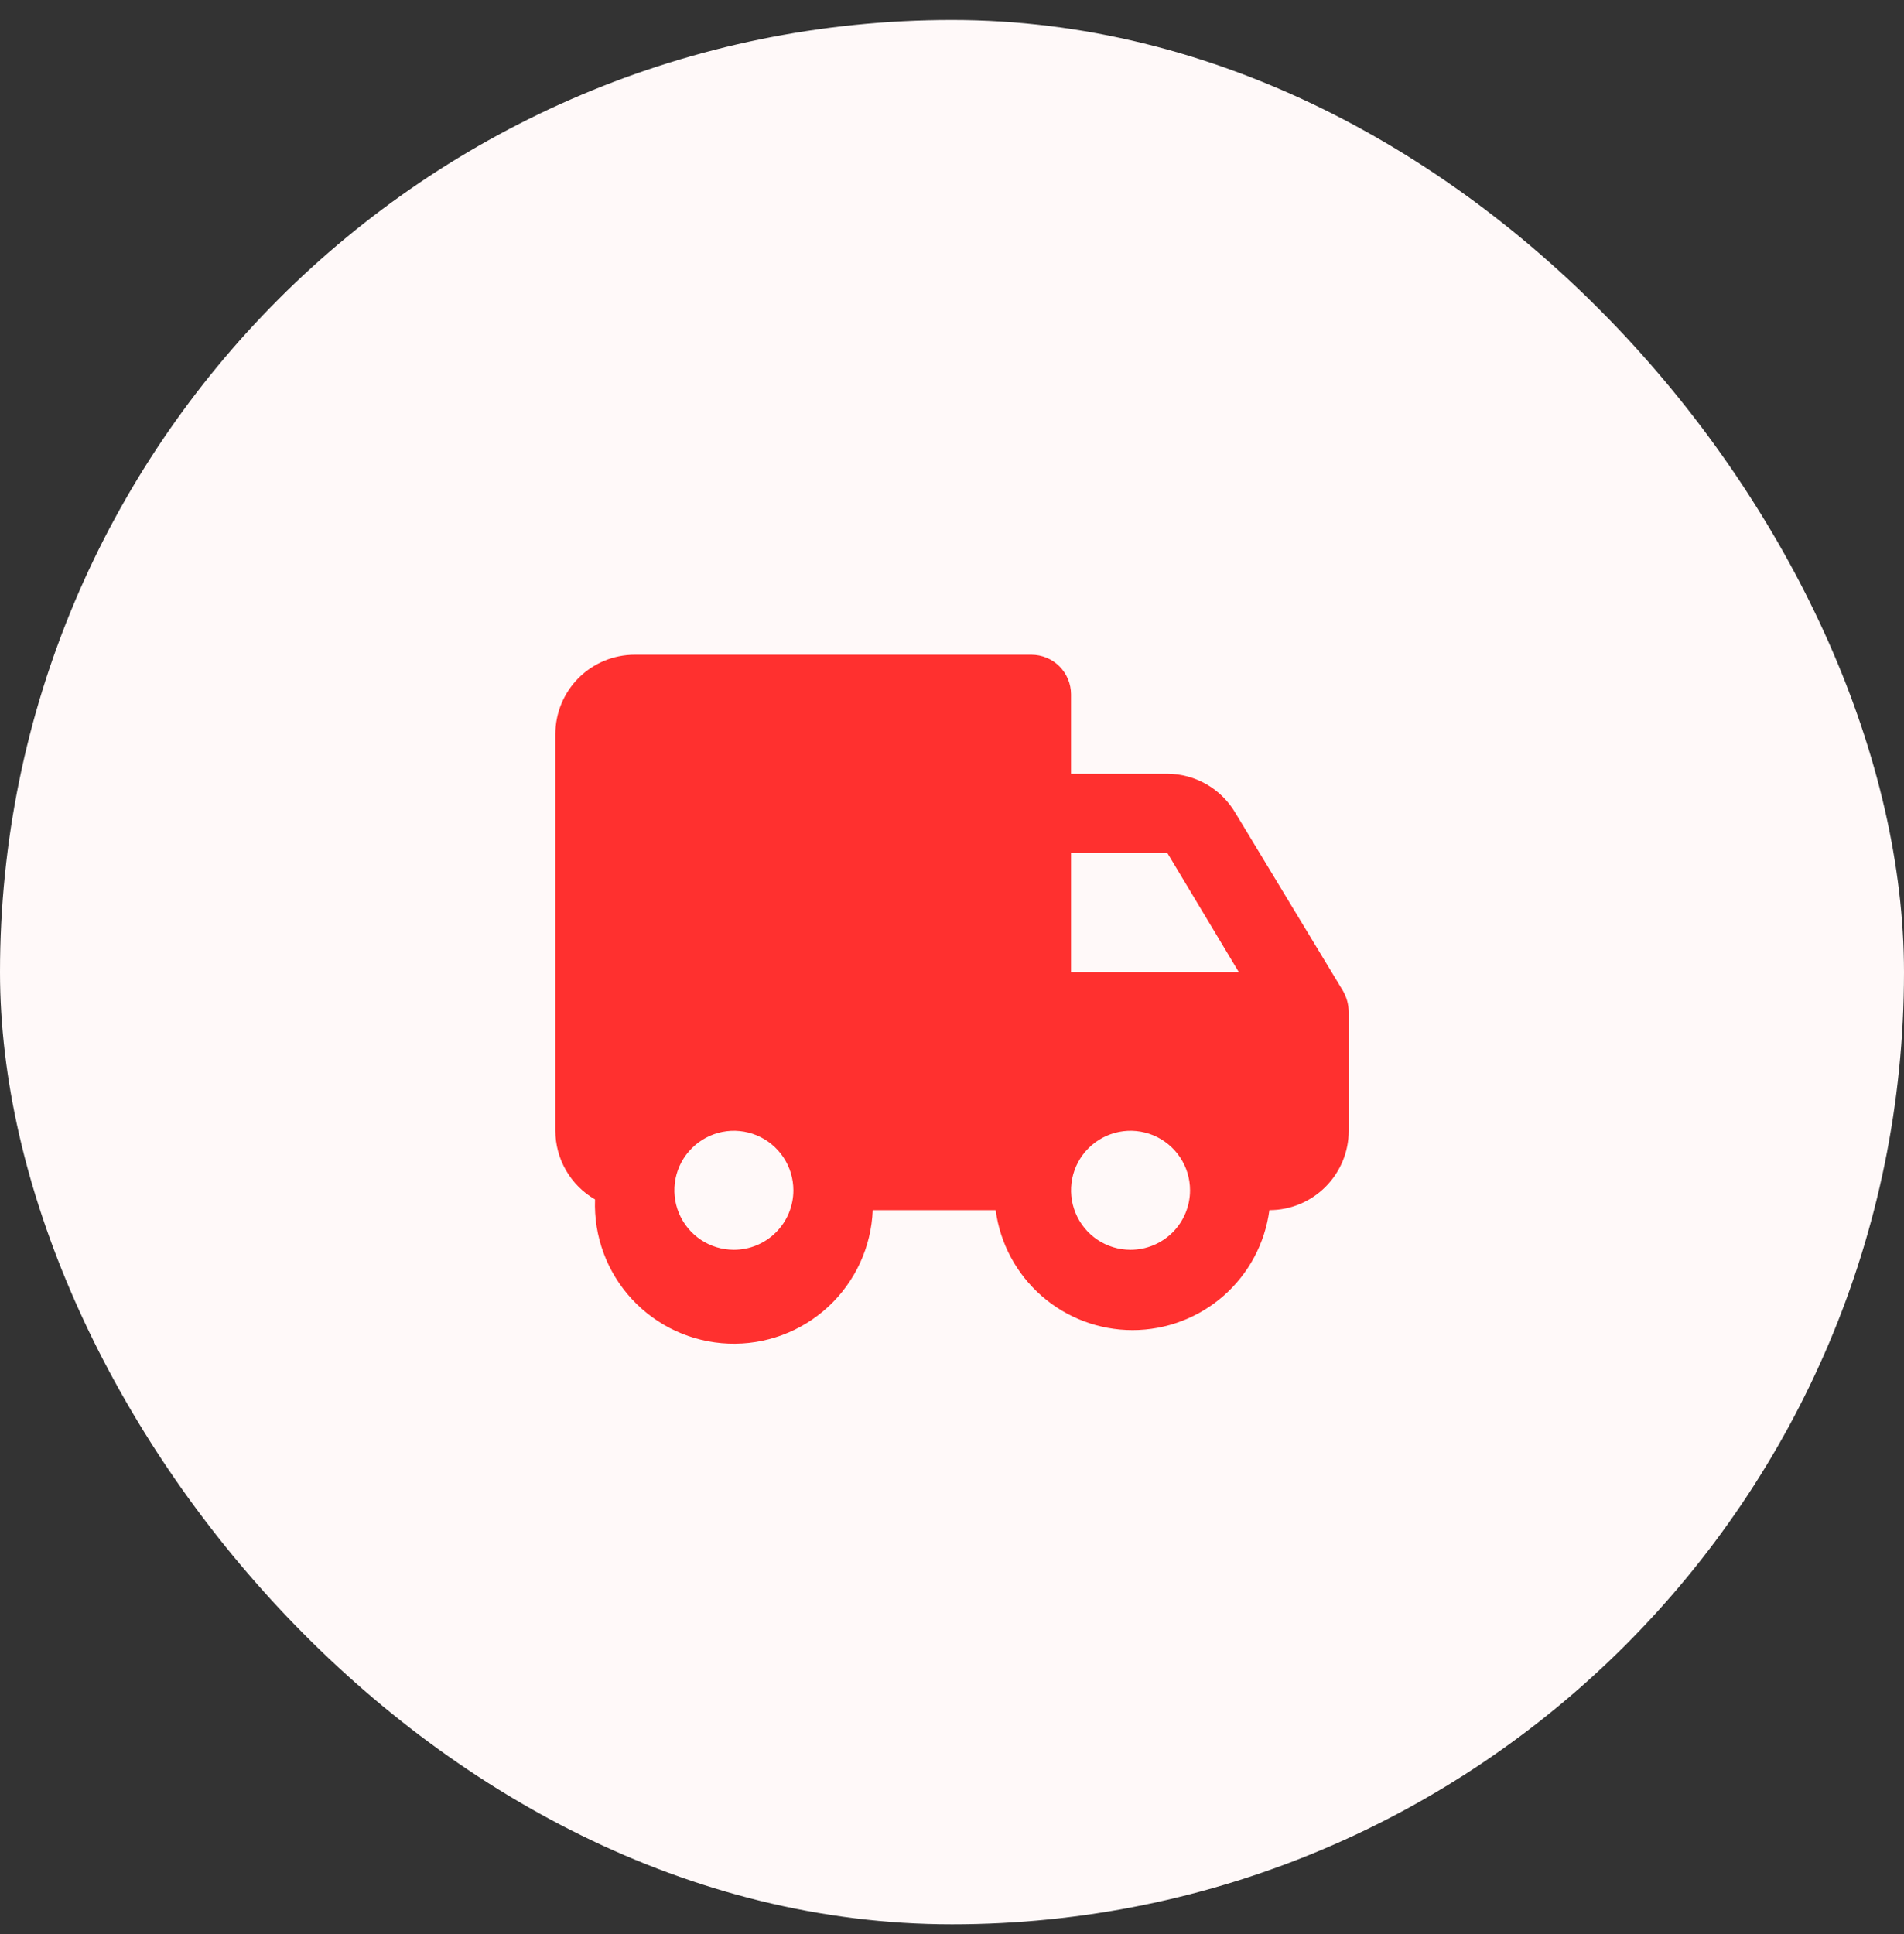
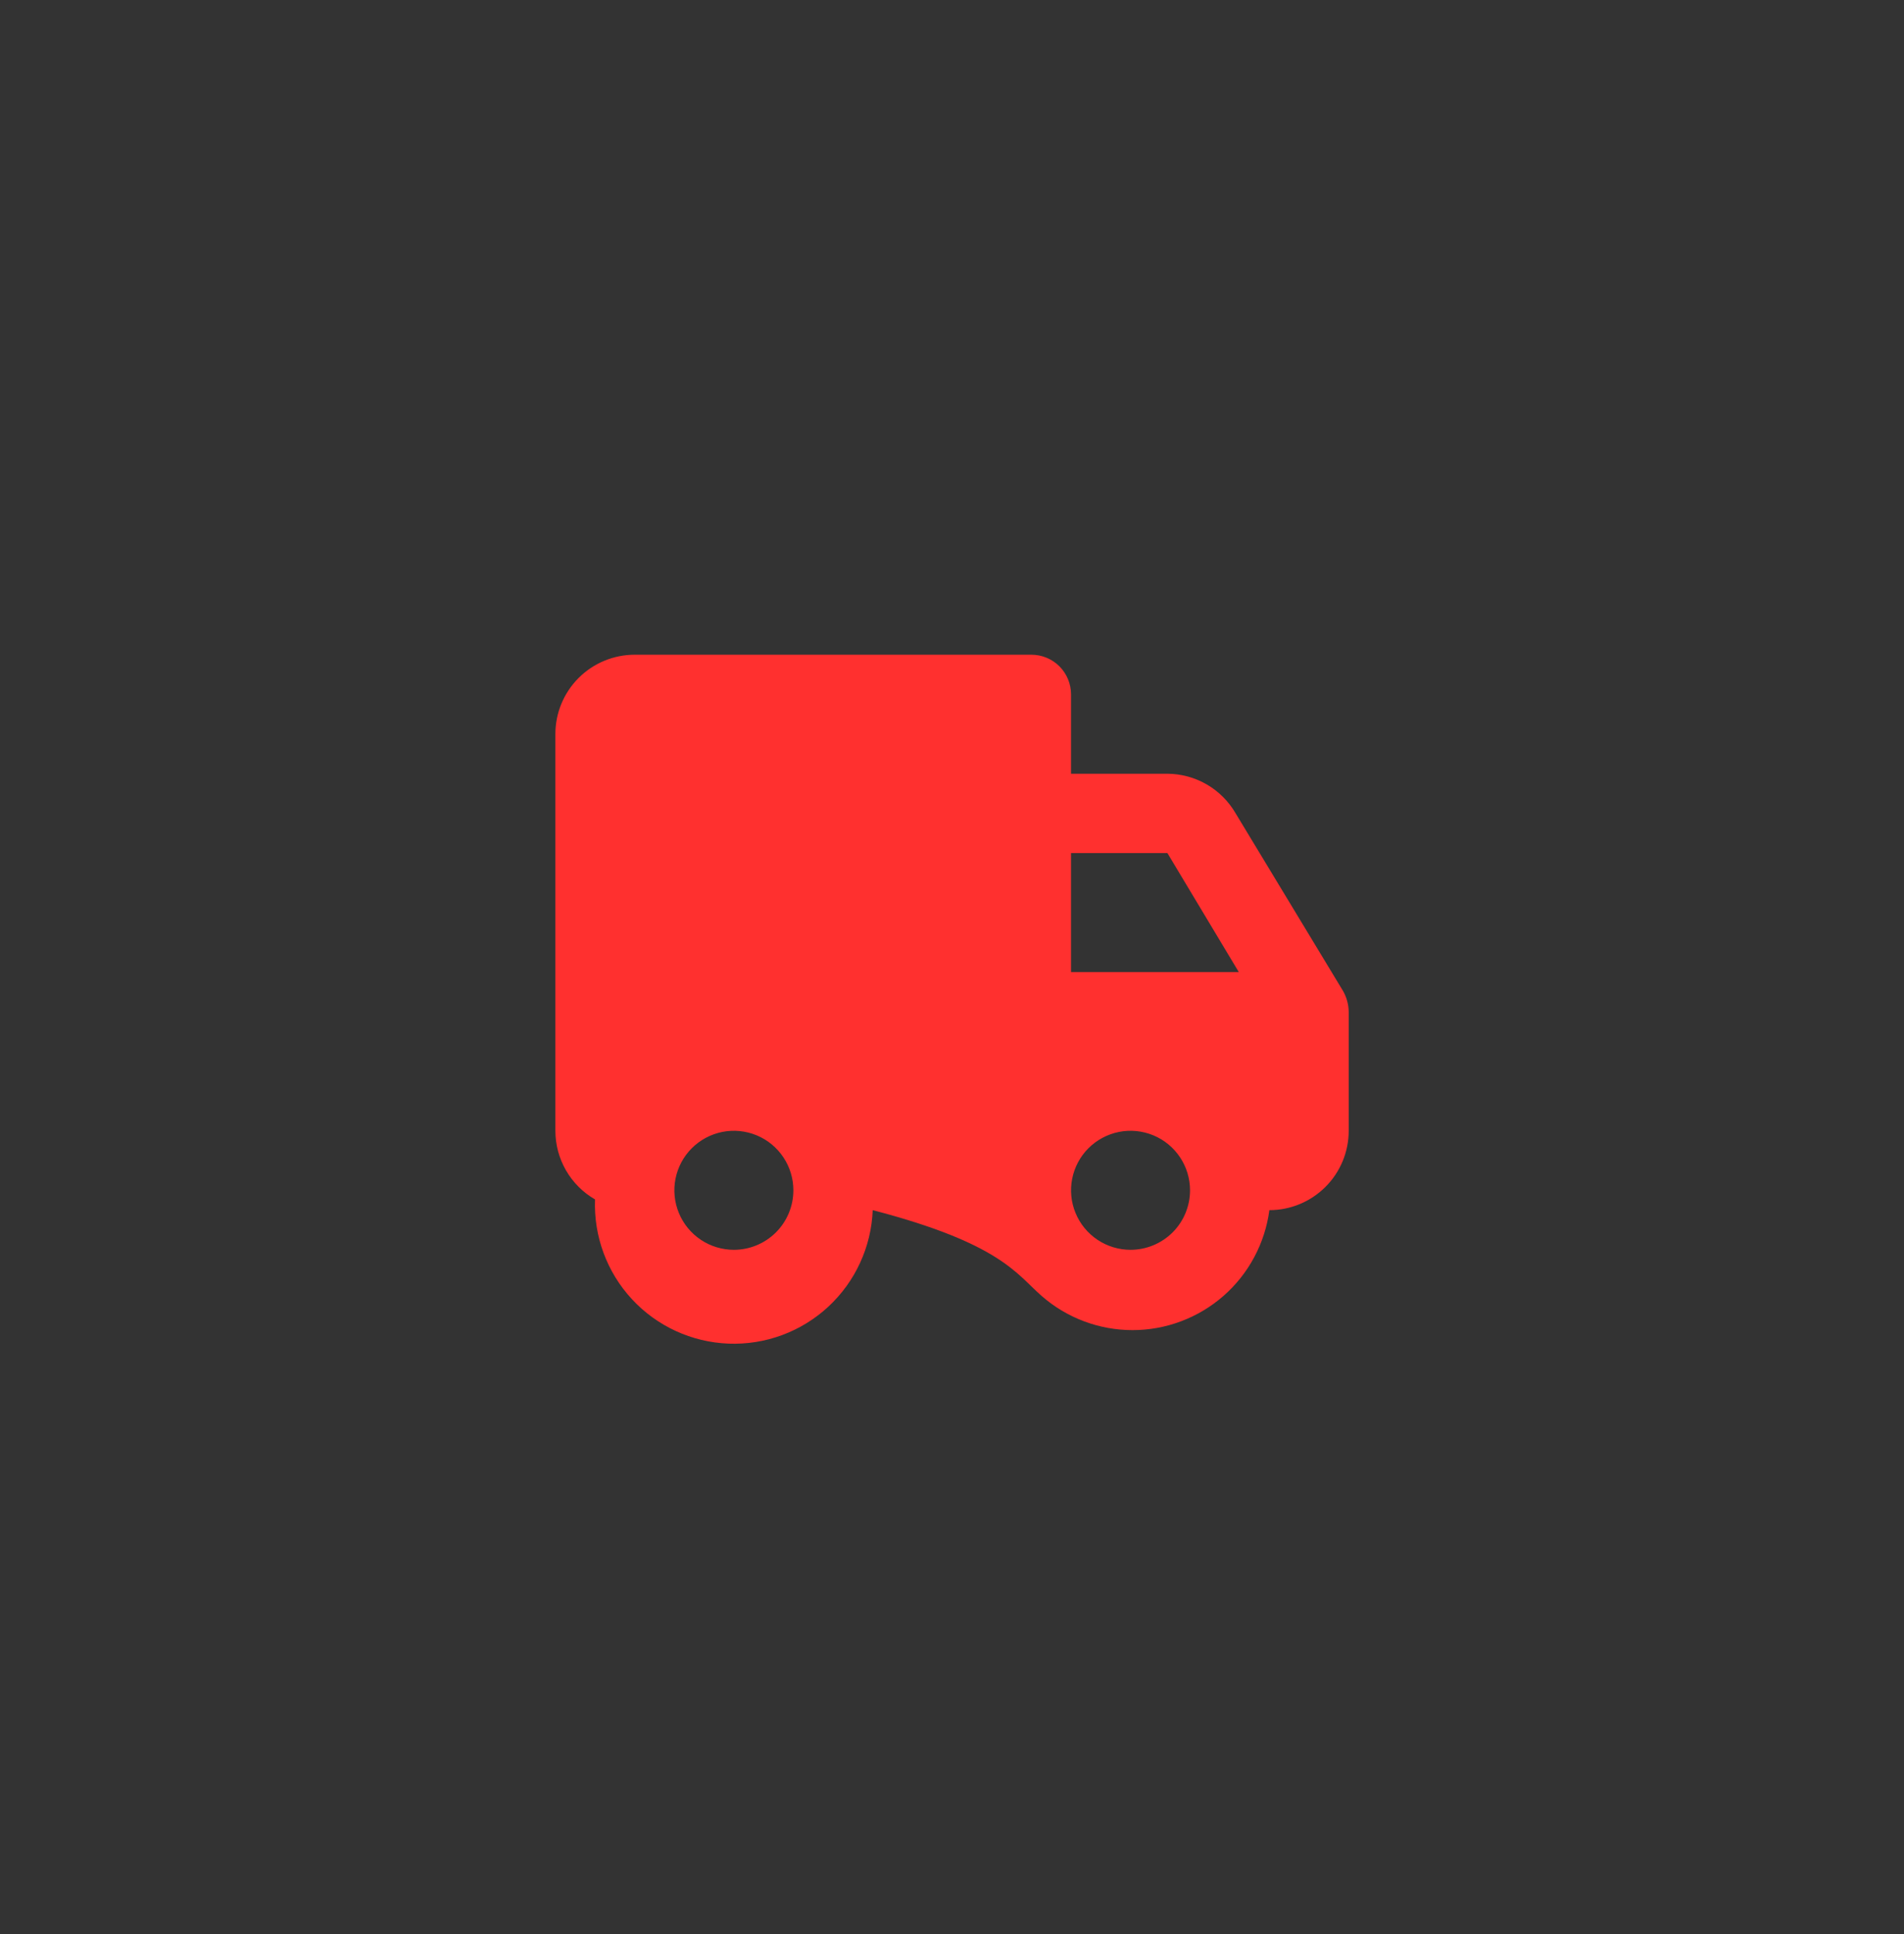
<svg xmlns="http://www.w3.org/2000/svg" width="64" height="65" viewBox="0 0 64 65" fill="none">
  <rect x="0" y="0" width="64" height="65" fill="#333333" stroke="none" />
-   <rect y="0.672" width="64" height="64" rx="32" fill="#FFF9F9" />
-   <path d="M41.535 27.337C41.302 26.934 40.968 26.599 40.566 26.365C40.163 26.131 39.707 26.007 39.241 26.004H36.001V23.337C36.001 22.984 35.861 22.645 35.611 22.394C35.361 22.144 35.022 22.004 34.668 22.004H21.335C20.627 22.004 19.949 22.285 19.449 22.785C18.949 23.285 18.668 23.963 18.668 24.671V38.004C18.668 38.471 18.792 38.931 19.026 39.336C19.26 39.741 19.596 40.077 20.001 40.311C19.954 41.548 20.399 42.754 21.241 43.663C22.082 44.572 23.25 45.109 24.488 45.157C25.726 45.205 26.932 44.759 27.84 43.918C28.749 43.076 29.287 41.908 29.335 40.671H33.468C33.615 41.786 34.163 42.81 35.01 43.552C35.856 44.294 36.943 44.703 38.068 44.703C39.193 44.703 40.28 44.294 41.127 43.552C41.973 42.81 42.52 41.786 42.668 40.671C43.375 40.671 44.053 40.39 44.554 39.889C45.054 39.389 45.335 38.711 45.335 38.004V34.004C45.331 33.761 45.267 33.523 45.148 33.311L41.535 27.337ZM36.001 28.671H39.241L41.641 32.671H36.001V28.671ZM24.668 42.004C24.272 42.004 23.886 41.887 23.557 41.667C23.228 41.447 22.972 41.135 22.82 40.769C22.669 40.404 22.629 40.002 22.706 39.614C22.784 39.226 22.974 38.869 23.254 38.59C23.534 38.31 23.89 38.12 24.278 38.042C24.666 37.965 25.068 38.005 25.433 38.156C25.799 38.307 26.111 38.564 26.331 38.893C26.551 39.222 26.668 39.608 26.668 40.004C26.668 40.534 26.457 41.043 26.082 41.418C25.707 41.793 25.198 42.004 24.668 42.004ZM38.001 42.004C37.606 42.004 37.219 41.887 36.89 41.667C36.561 41.447 36.305 41.135 36.154 40.769C36.002 40.404 35.963 40.002 36.04 39.614C36.117 39.226 36.307 38.869 36.587 38.59C36.867 38.31 37.223 38.12 37.611 38.042C37.999 37.965 38.401 38.005 38.767 38.156C39.132 38.307 39.444 38.564 39.664 38.893C39.884 39.222 40.001 39.608 40.001 40.004C40.001 40.534 39.791 41.043 39.416 41.418C39.04 41.793 38.532 42.004 38.001 42.004Z" fill="#FF302F" />
+   <path d="M41.535 27.337C41.302 26.934 40.968 26.599 40.566 26.365C40.163 26.131 39.707 26.007 39.241 26.004H36.001V23.337C36.001 22.984 35.861 22.645 35.611 22.394C35.361 22.144 35.022 22.004 34.668 22.004H21.335C20.627 22.004 19.949 22.285 19.449 22.785C18.949 23.285 18.668 23.963 18.668 24.671V38.004C18.668 38.471 18.792 38.931 19.026 39.336C19.26 39.741 19.596 40.077 20.001 40.311C19.954 41.548 20.399 42.754 21.241 43.663C22.082 44.572 23.25 45.109 24.488 45.157C25.726 45.205 26.932 44.759 27.84 43.918C28.749 43.076 29.287 41.908 29.335 40.671C33.615 41.786 34.163 42.81 35.01 43.552C35.856 44.294 36.943 44.703 38.068 44.703C39.193 44.703 40.28 44.294 41.127 43.552C41.973 42.81 42.52 41.786 42.668 40.671C43.375 40.671 44.053 40.39 44.554 39.889C45.054 39.389 45.335 38.711 45.335 38.004V34.004C45.331 33.761 45.267 33.523 45.148 33.311L41.535 27.337ZM36.001 28.671H39.241L41.641 32.671H36.001V28.671ZM24.668 42.004C24.272 42.004 23.886 41.887 23.557 41.667C23.228 41.447 22.972 41.135 22.82 40.769C22.669 40.404 22.629 40.002 22.706 39.614C22.784 39.226 22.974 38.869 23.254 38.59C23.534 38.31 23.89 38.12 24.278 38.042C24.666 37.965 25.068 38.005 25.433 38.156C25.799 38.307 26.111 38.564 26.331 38.893C26.551 39.222 26.668 39.608 26.668 40.004C26.668 40.534 26.457 41.043 26.082 41.418C25.707 41.793 25.198 42.004 24.668 42.004ZM38.001 42.004C37.606 42.004 37.219 41.887 36.89 41.667C36.561 41.447 36.305 41.135 36.154 40.769C36.002 40.404 35.963 40.002 36.04 39.614C36.117 39.226 36.307 38.869 36.587 38.59C36.867 38.31 37.223 38.12 37.611 38.042C37.999 37.965 38.401 38.005 38.767 38.156C39.132 38.307 39.444 38.564 39.664 38.893C39.884 39.222 40.001 39.608 40.001 40.004C40.001 40.534 39.791 41.043 39.416 41.418C39.04 41.793 38.532 42.004 38.001 42.004Z" fill="#FF302F" />
</svg>